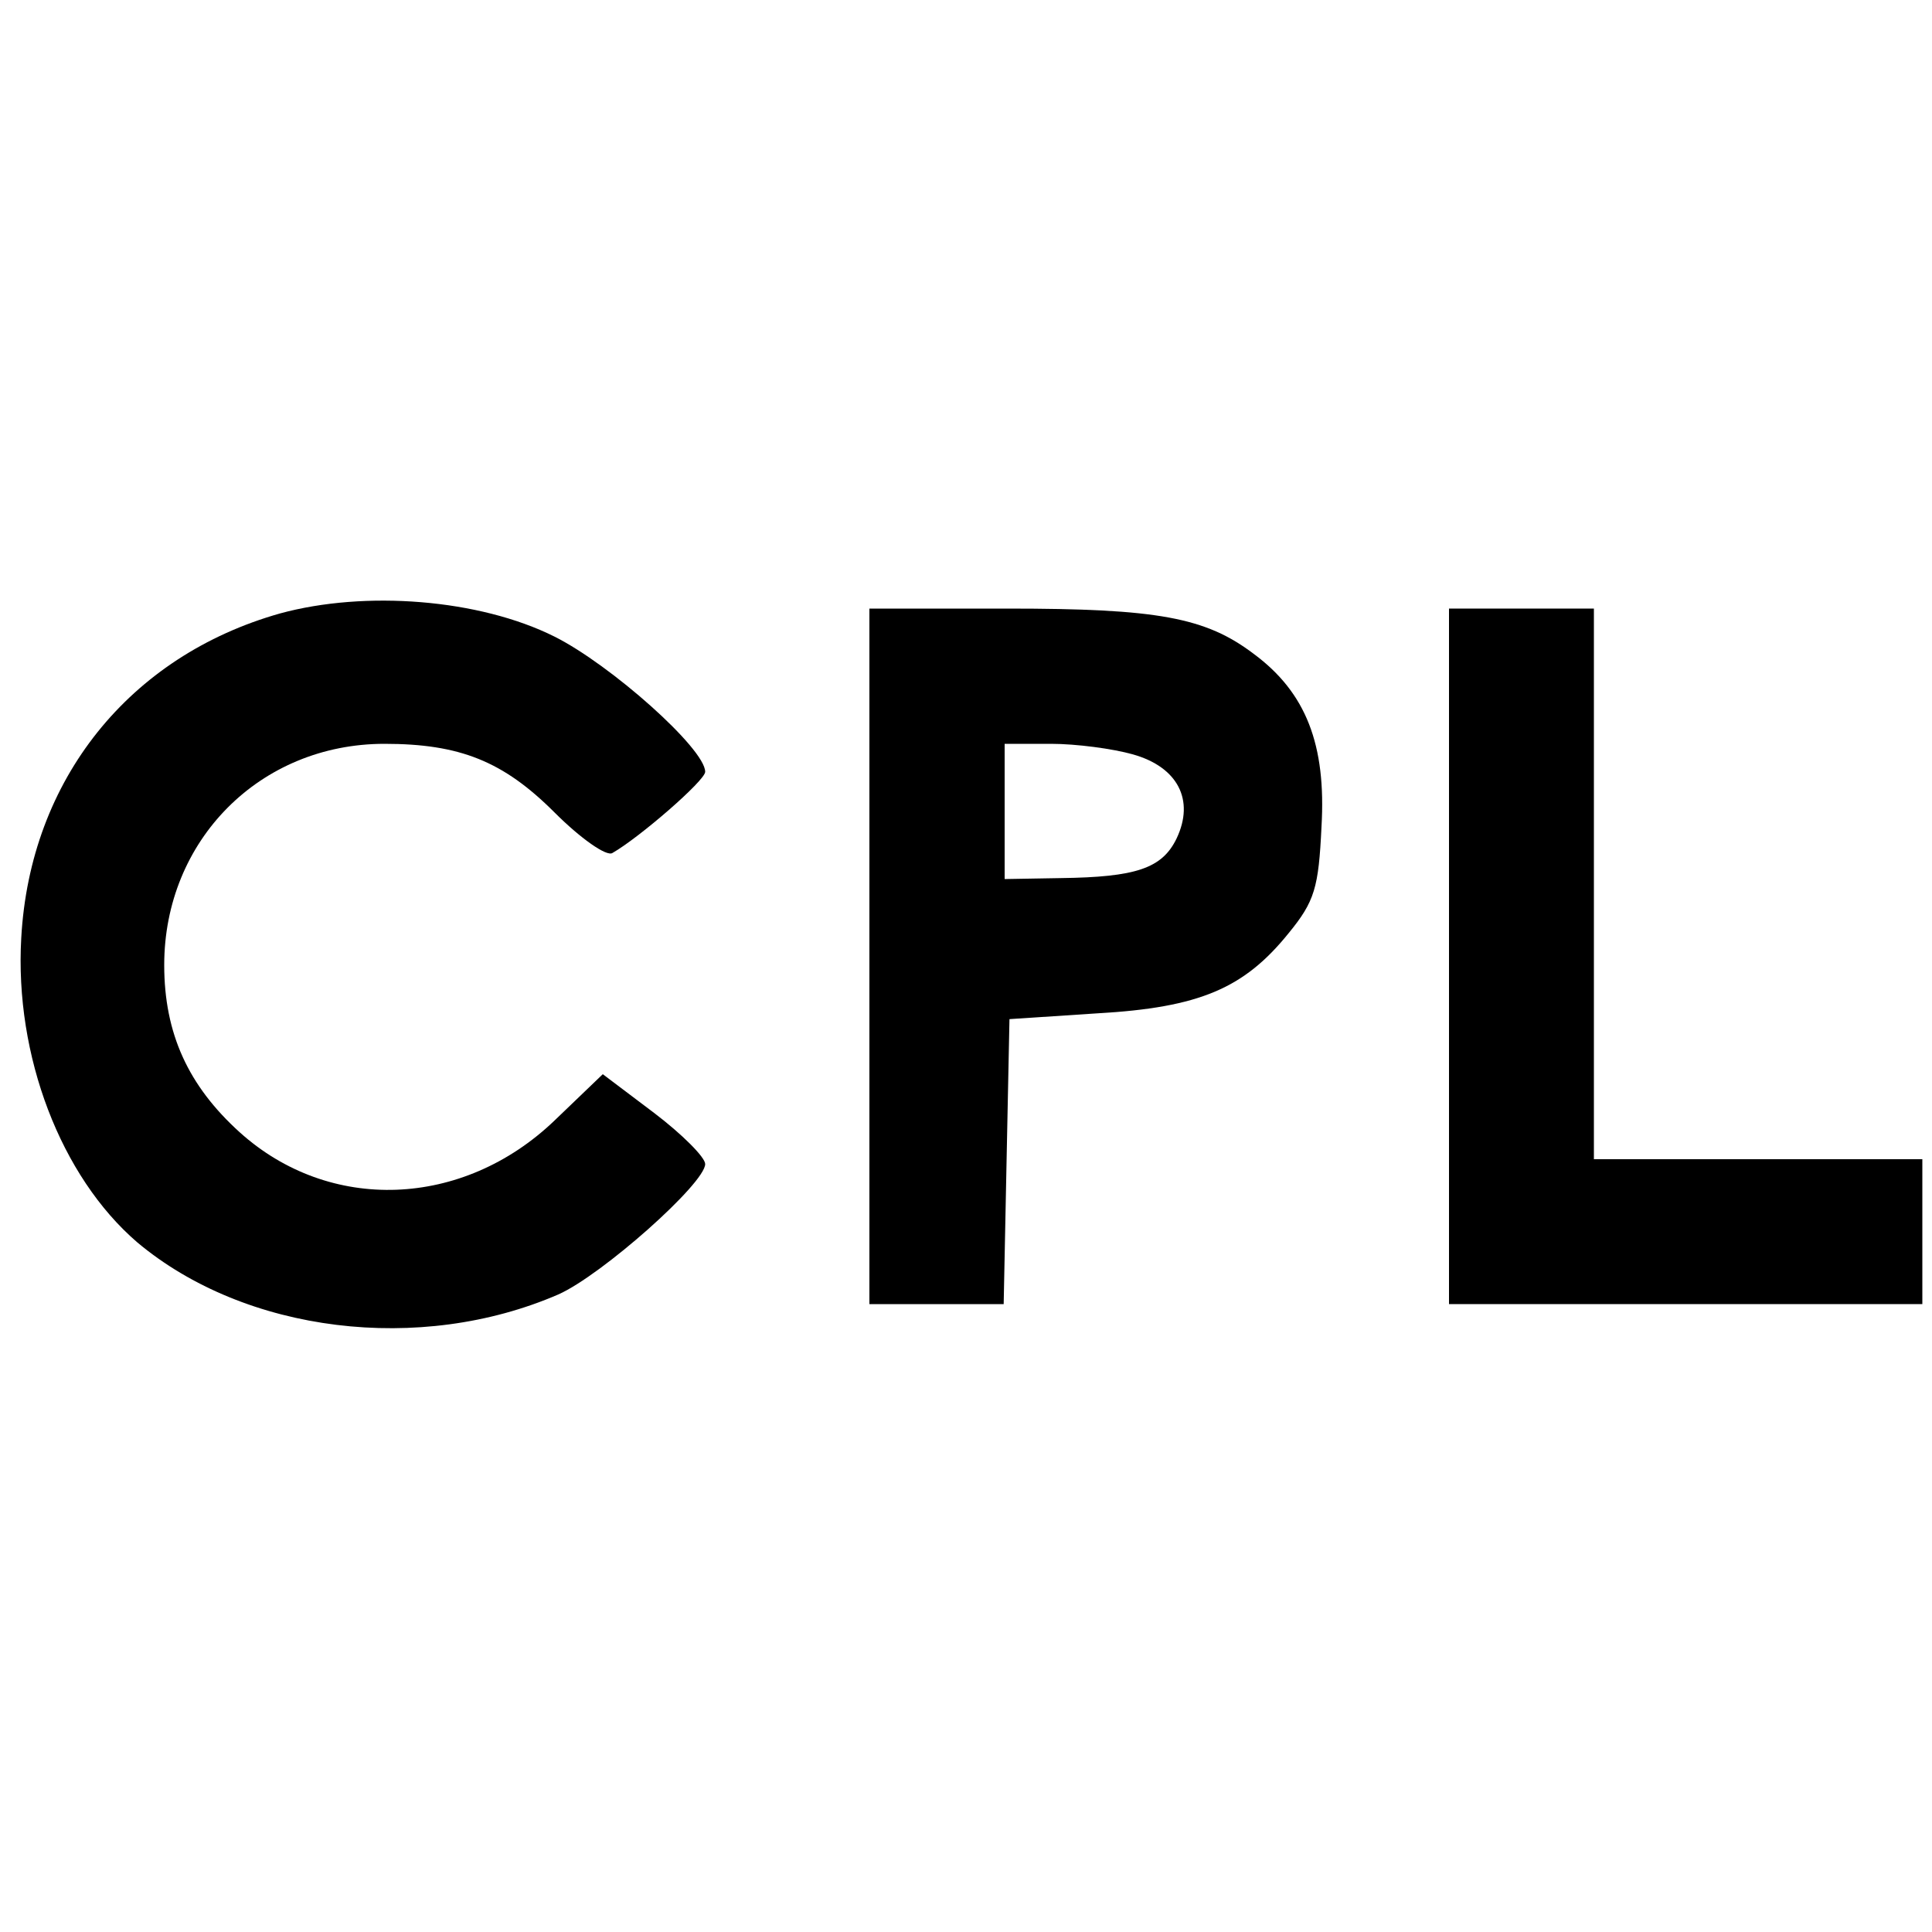
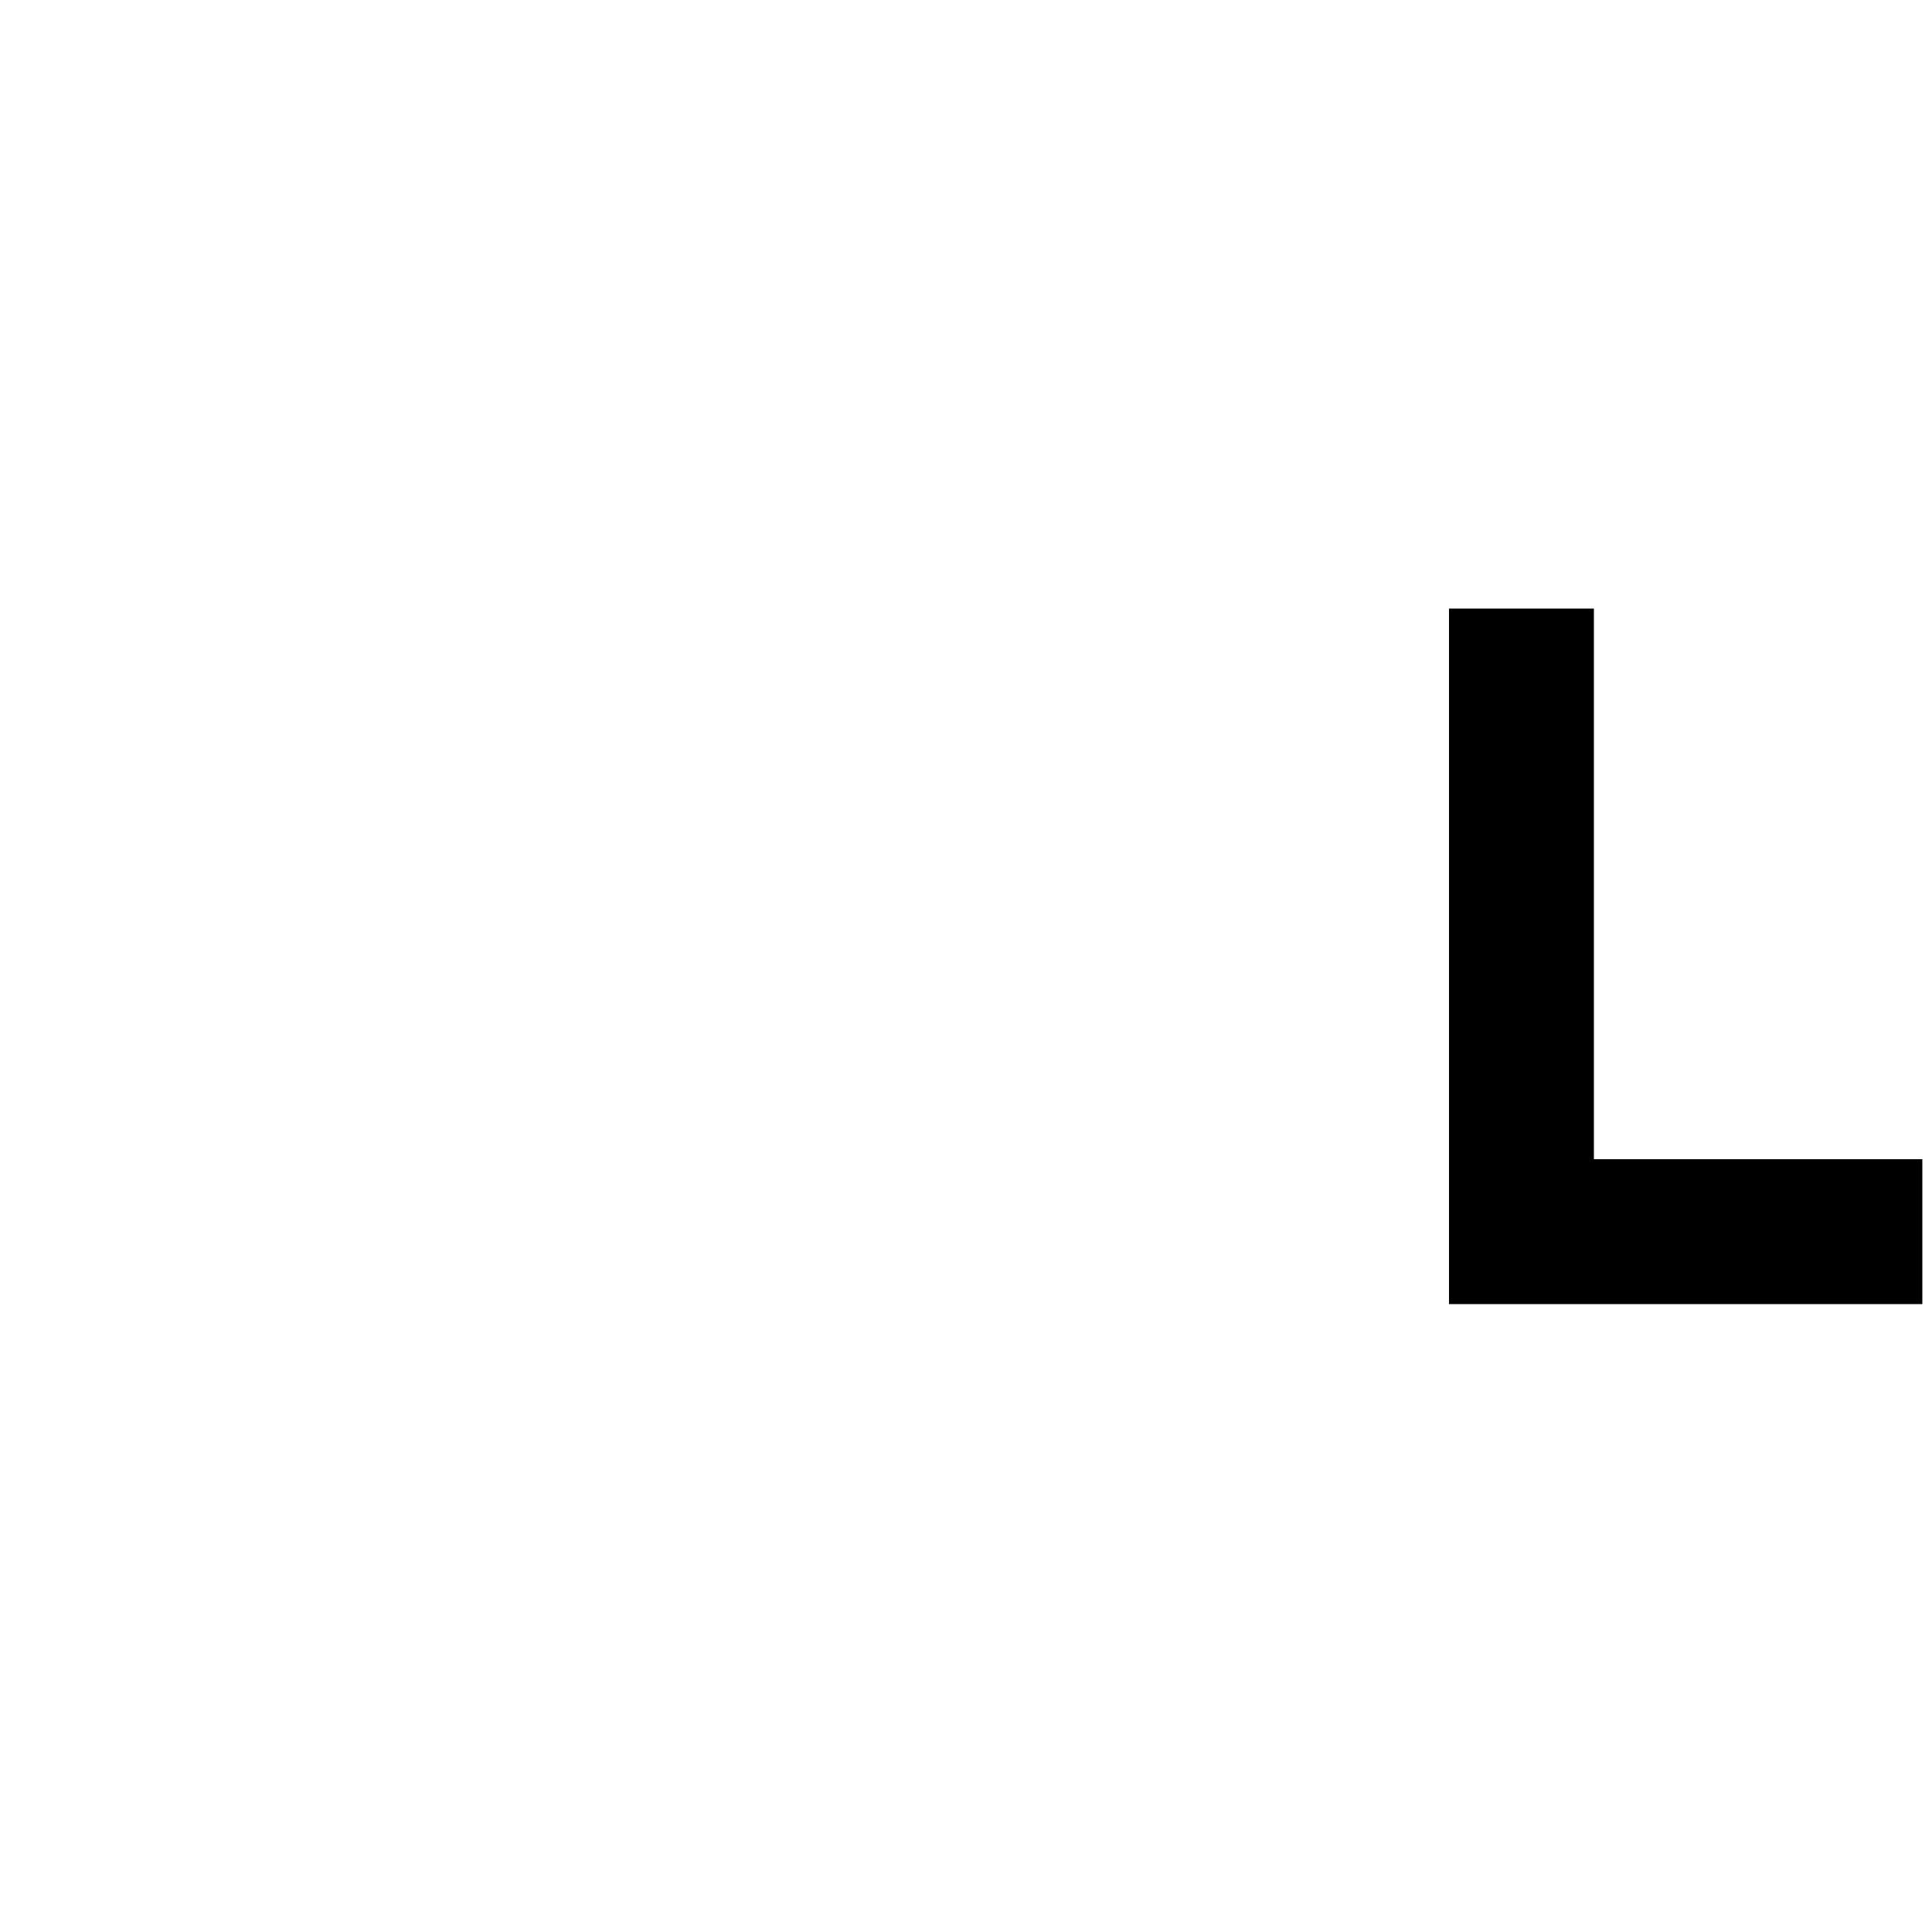
<svg xmlns="http://www.w3.org/2000/svg" version="1.0" width="200pt" height="200pt" viewBox="0 0 200 200" preserveAspectRatio="xMidYMid meet">
  <g transform="translate(0,200) scale(0.1,-0.1)" fill="#000000" stroke="none">
-     <path d="M290 1365 c-156 -44 -259 -172 -268 -336 -7 -122 41 -247 120 -315 112 -94 293 -116 436 -54 45 20 152 115 152 135 0 7 -24 31 -53 53 l-53 40 -50 -48 c-95 -91 -233 -96 -326 -12 -53 48 -78 102 -78 173 0 129 99 229 228 229 78 0 123 -18 176 -71 27 -27 54 -46 60 -42 28 16 96 75 96 84 0 24 -98 111 -156 140 -78 39 -196 48 -284 24z" />
-     <path d="M900 1010 l0 -360 70 0 69 0 3 148 3 147 91 6 c106 6 152 26 198 83 27 33 31 47 34 110 5 85 -16 139 -70 179 -50 38 -100 47 -255 47 l-143 0 0 -360z m273 209 c46 -13 64 -47 45 -87 -15 -31 -42 -40 -120 -41 l-58 -1 0 70 0 70 48 0 c26 0 64 -5 85 -11z" />
    <path d="M1500 1010 l0 -360 245 0 245 0 0 75 0 75 -170 0 -170 0 0 285 0 285 -75 0 -75 0 0 -360z" />
  </g>
</svg>